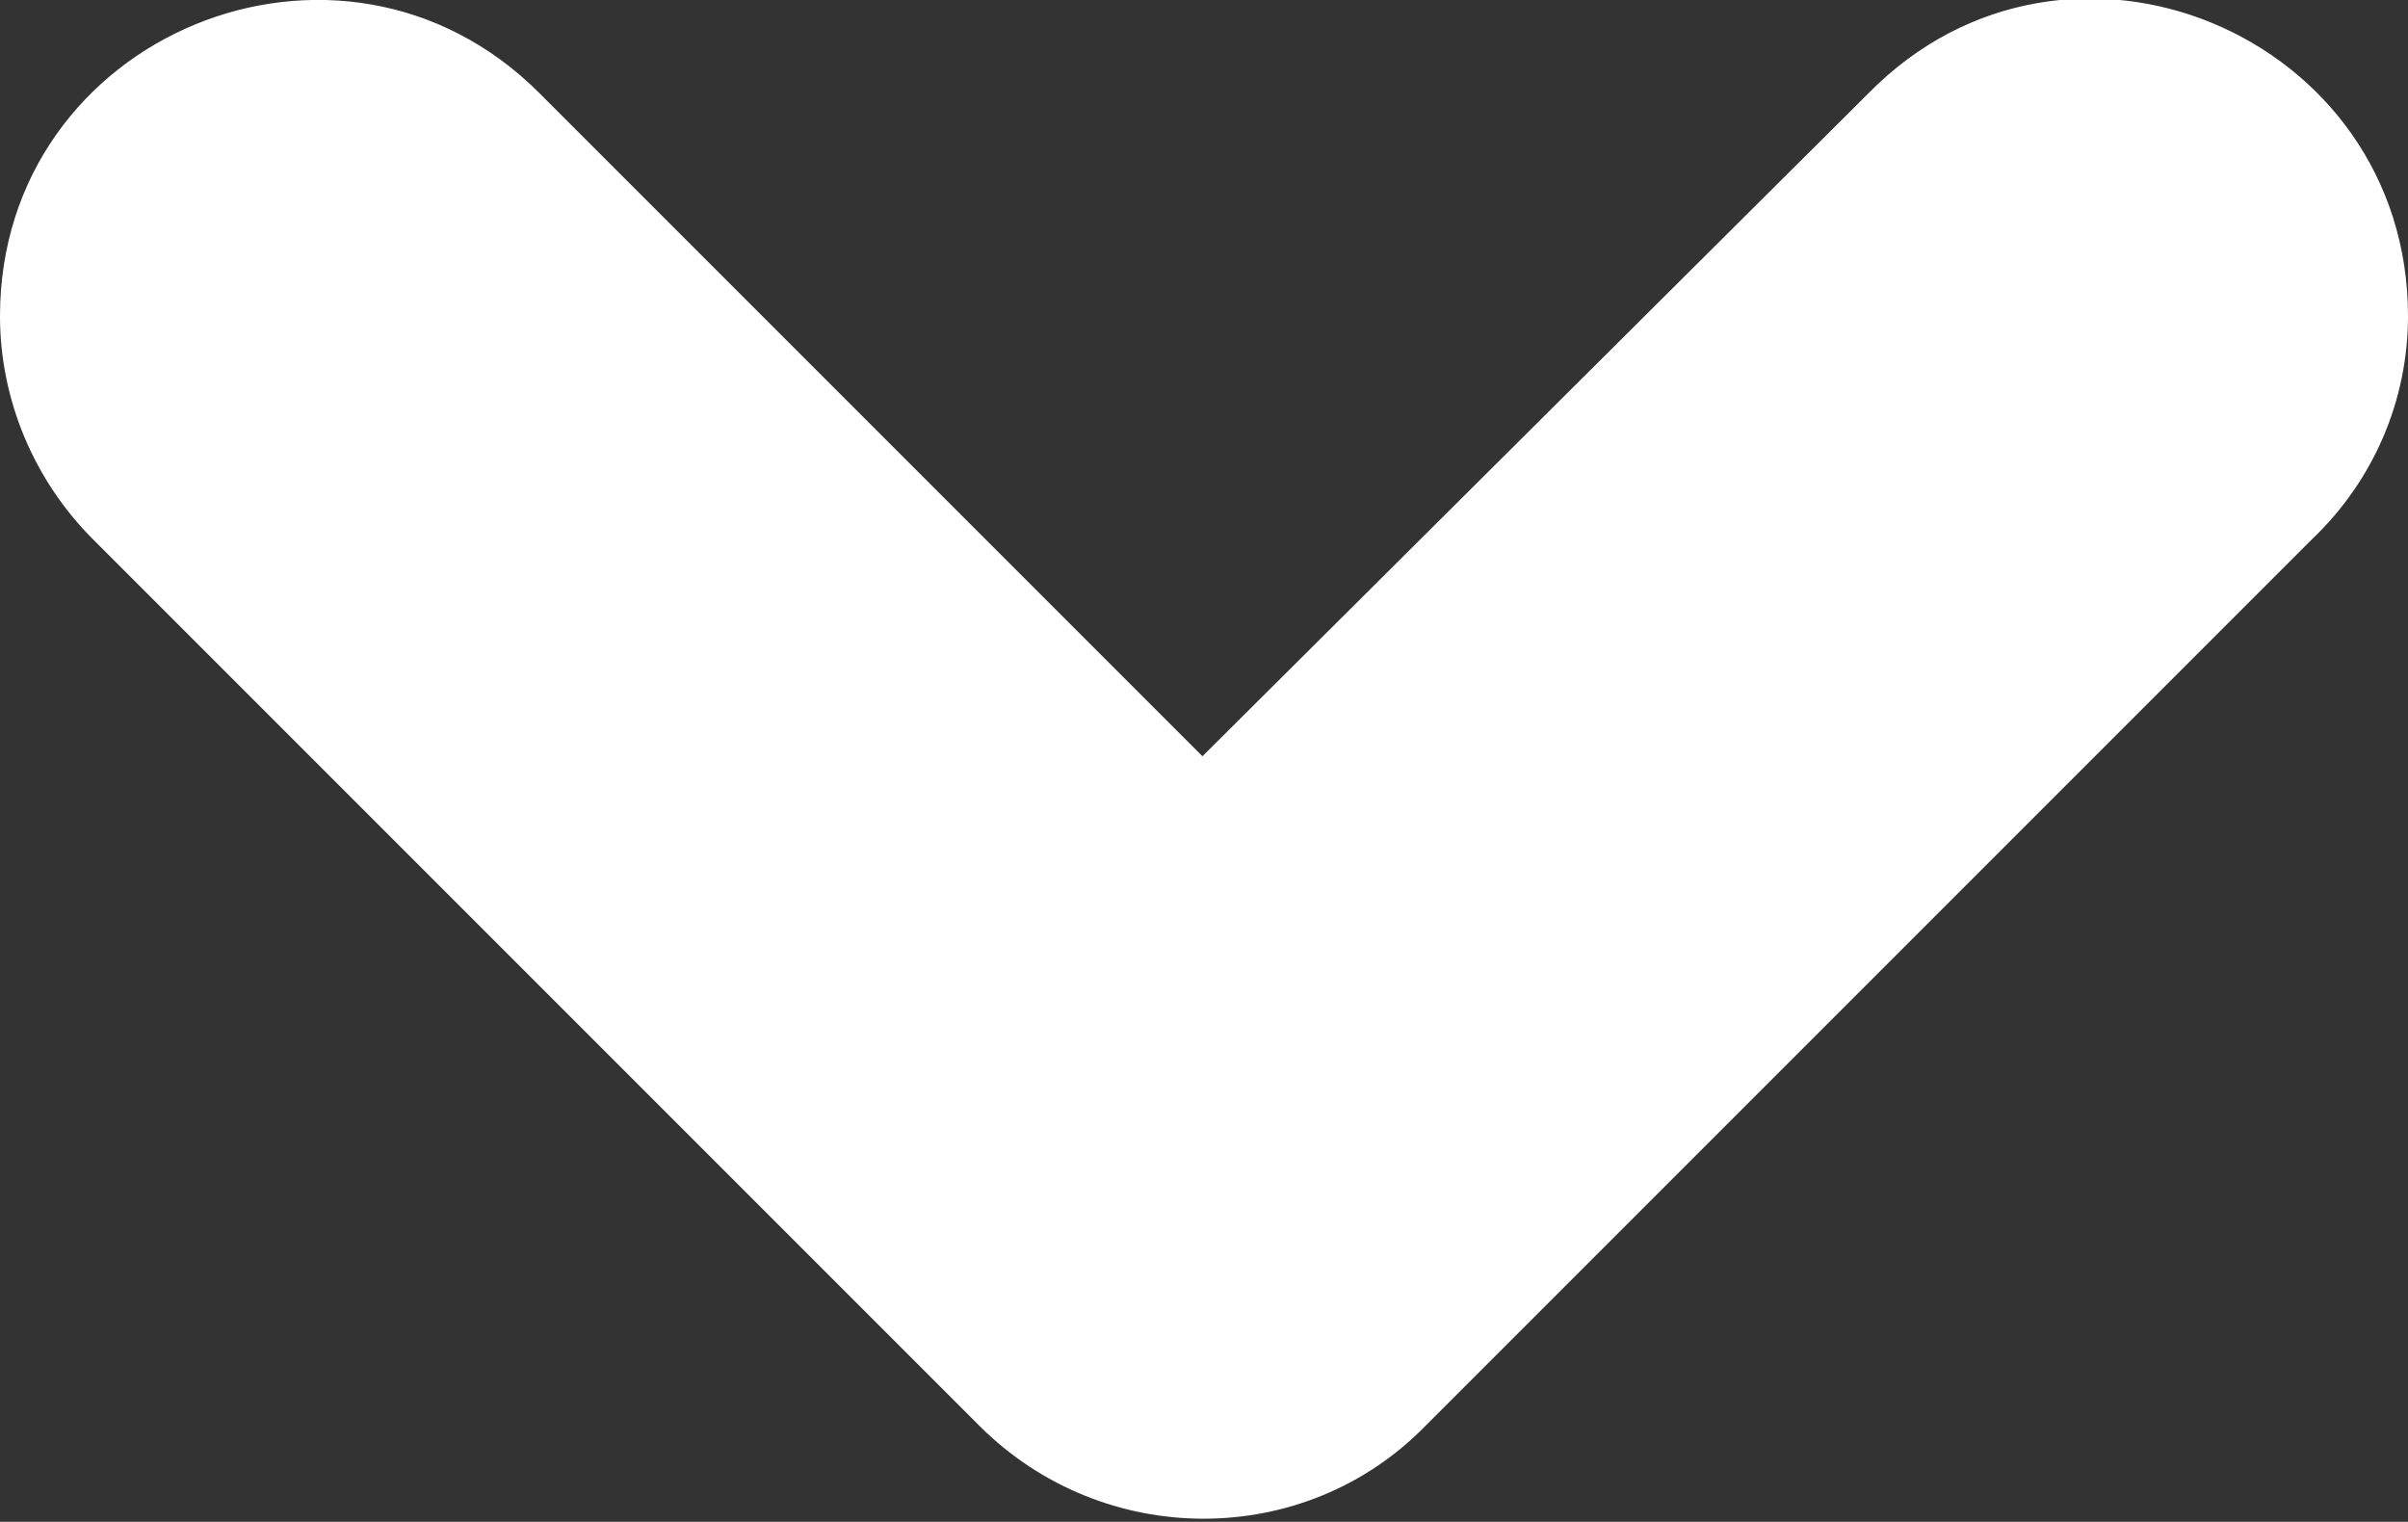
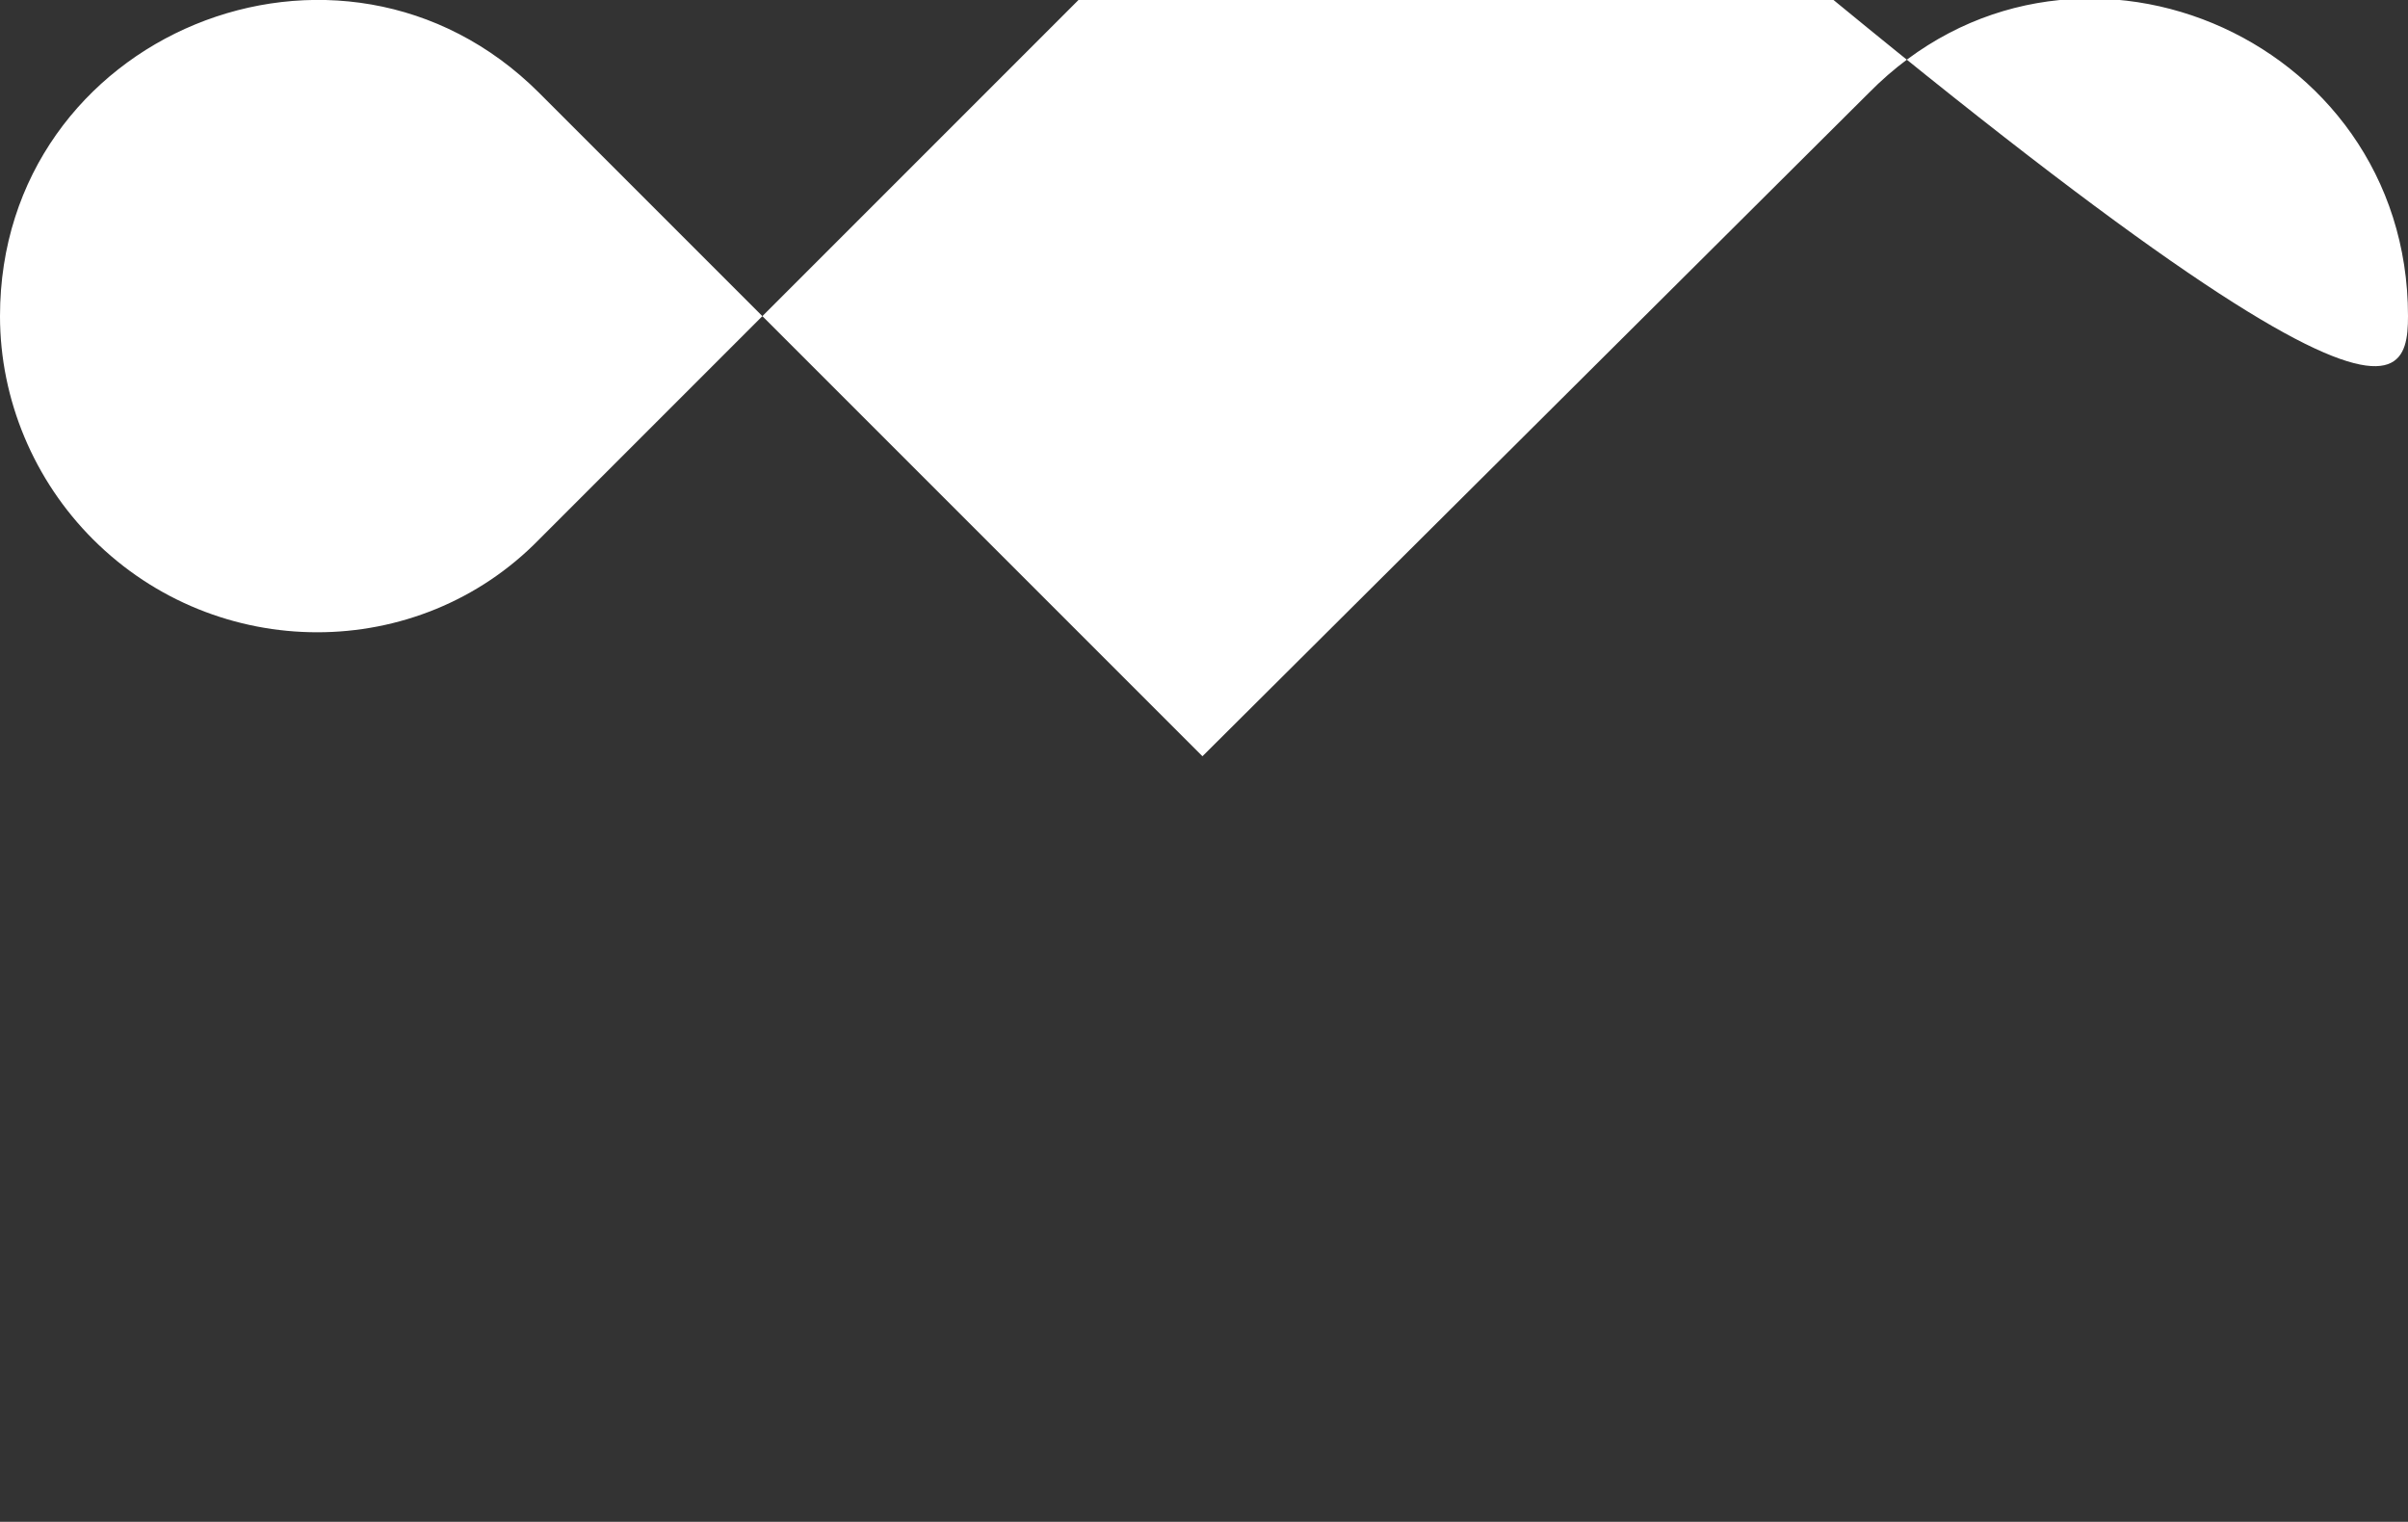
<svg xmlns="http://www.w3.org/2000/svg" version="1.1" id="Layer_1" x="0px" y="0px" viewBox="0 0 77.7 49.1" style="enable-background:new 0 0 77.7 49.1;" xml:space="preserve" width="77.7" height="49.1">
  <rect x="0" y="0" width="77.7" height="49.1" fill="#333333" stroke="none" />
  <style type="text/css">
	.st0{fill:#FFFFFF;}
</style>
  <g>
-     <path class="st0" d="M77.7,10.2L77.7,10.2c0-9.1-11-13.7-17.4-7.2L38.8,24.4L17.4,3C11-3.4,0,1.1,0,10.2l0,0c0,2.7,1.1,5.3,3,7.2   l28.6,28.6c4,4,10.5,4,14.4,0l28.6-28.6C76.6,15.5,77.7,12.9,77.7,10.2z" />
+     <path class="st0" d="M77.7,10.2L77.7,10.2c0-9.1-11-13.7-17.4-7.2L38.8,24.4L17.4,3C11-3.4,0,1.1,0,10.2l0,0c0,2.7,1.1,5.3,3,7.2   c4,4,10.5,4,14.4,0l28.6-28.6C76.6,15.5,77.7,12.9,77.7,10.2z" />
  </g>
</svg>